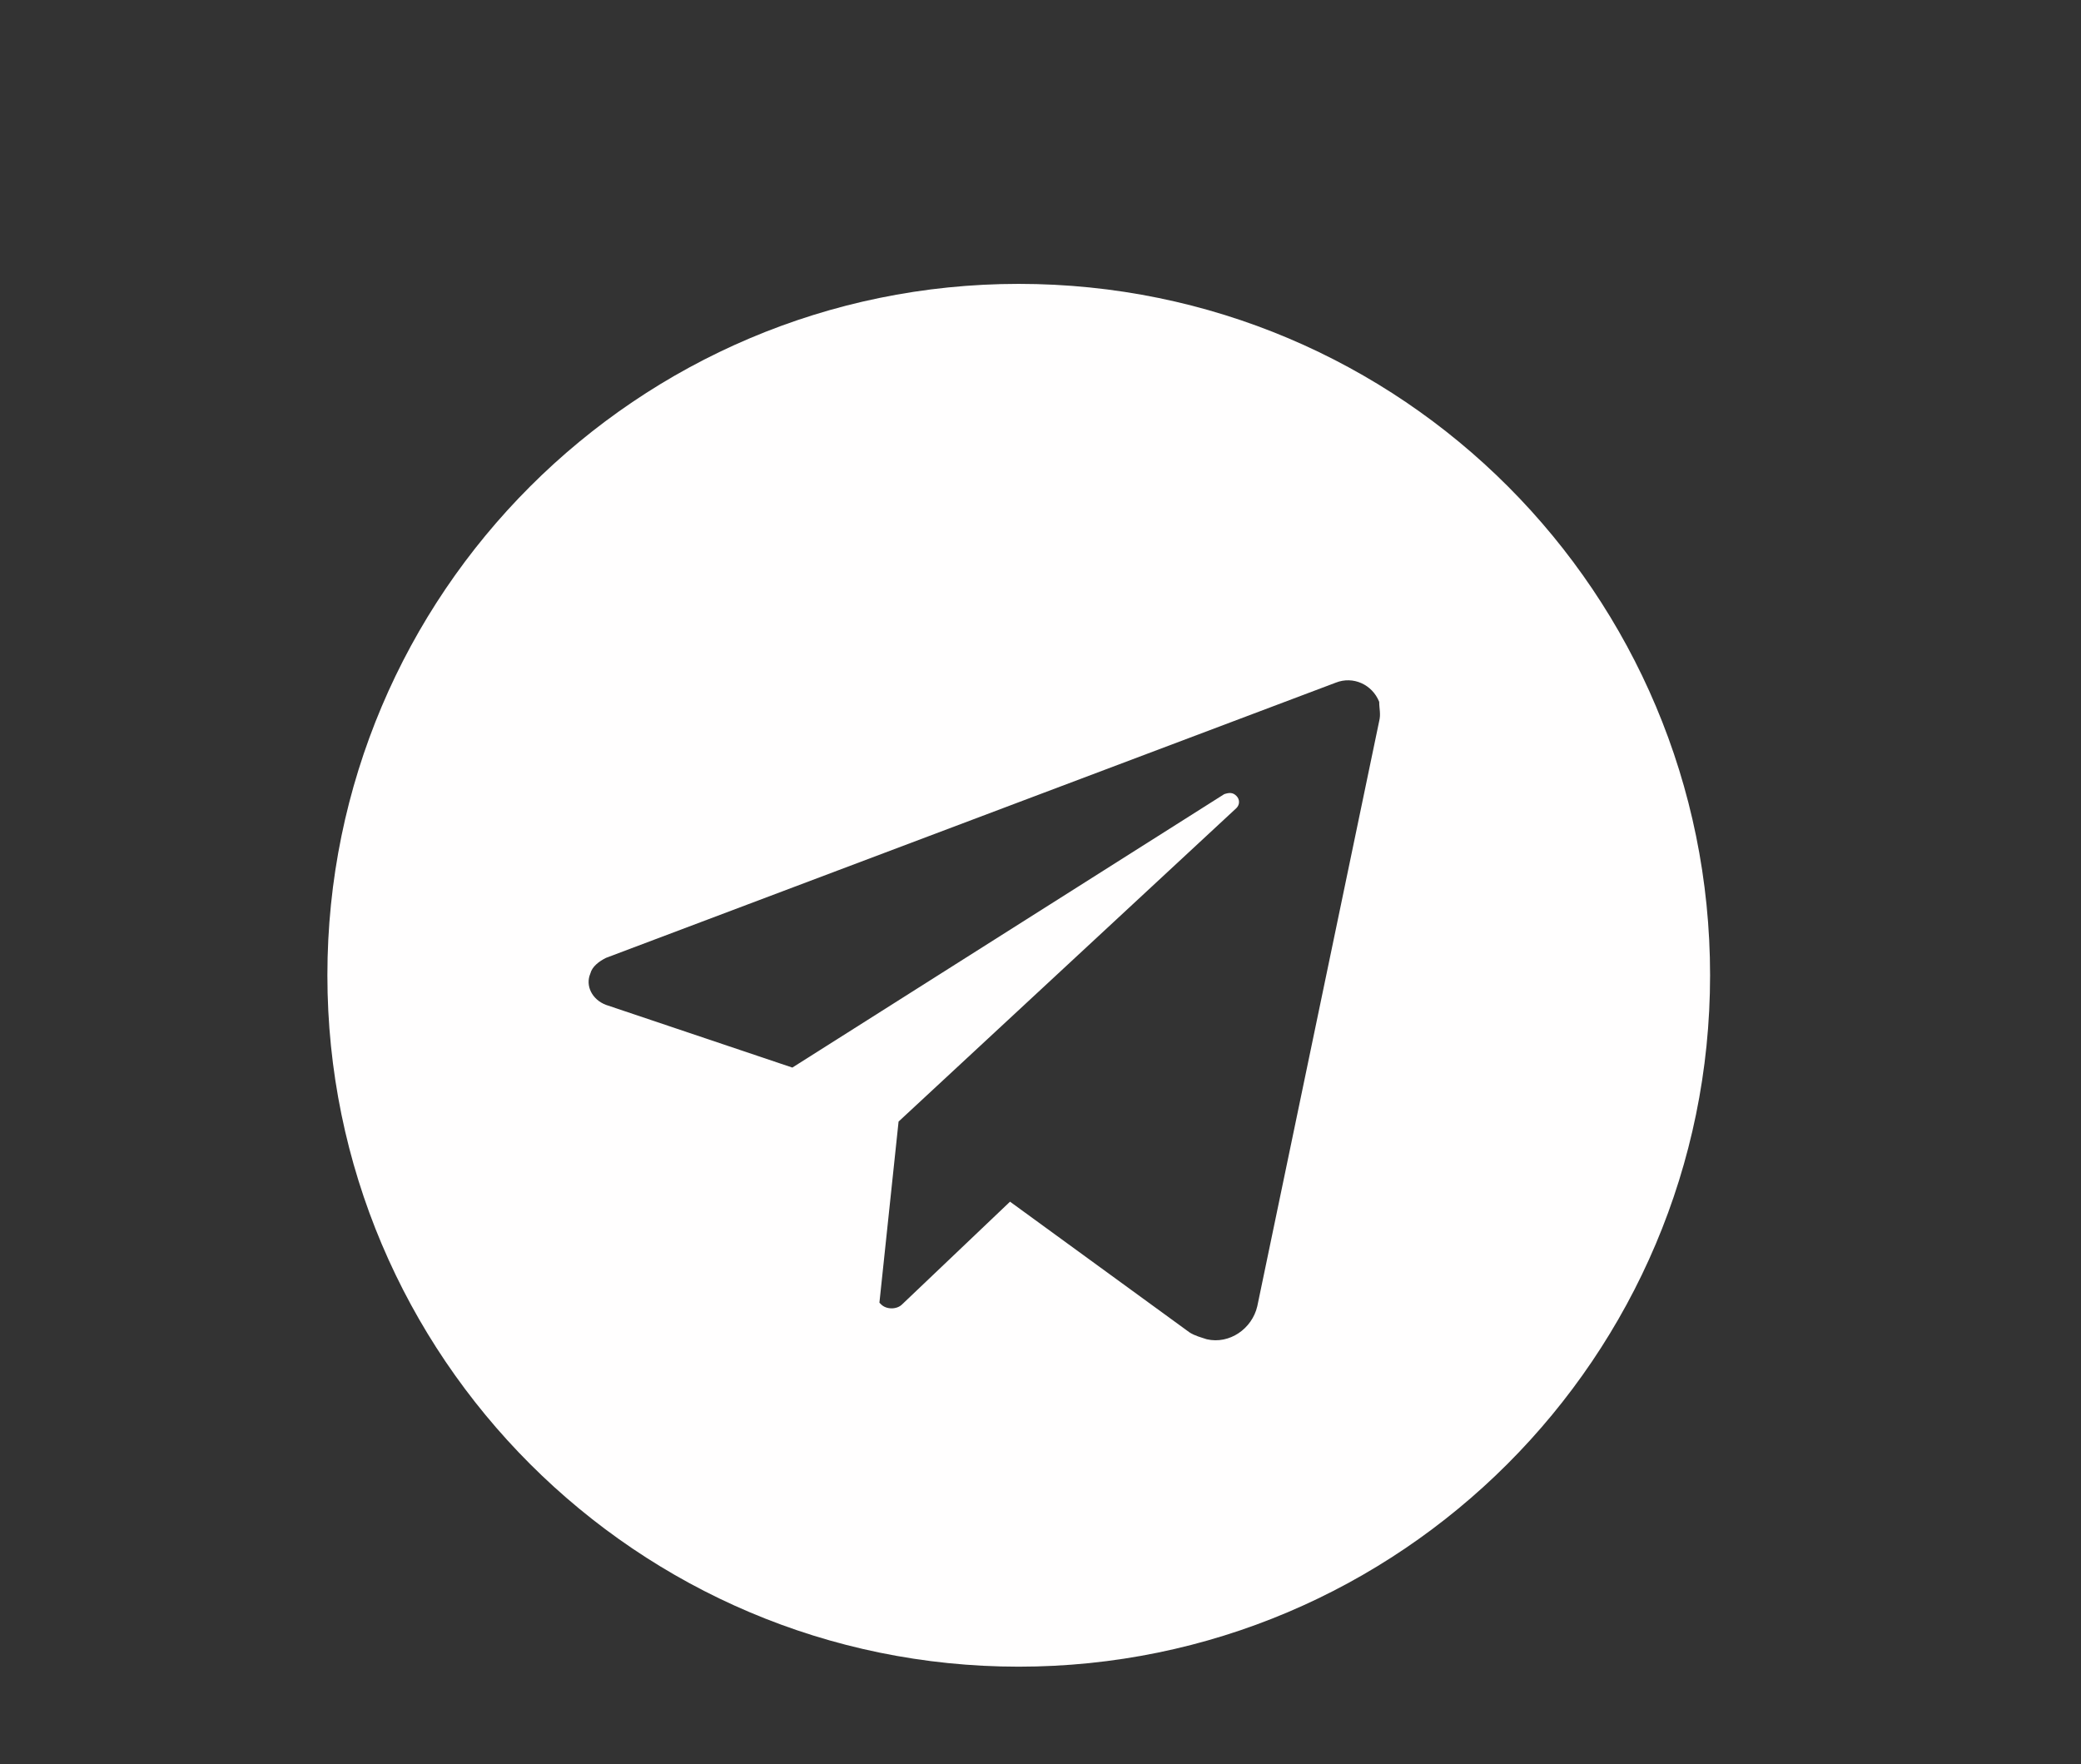
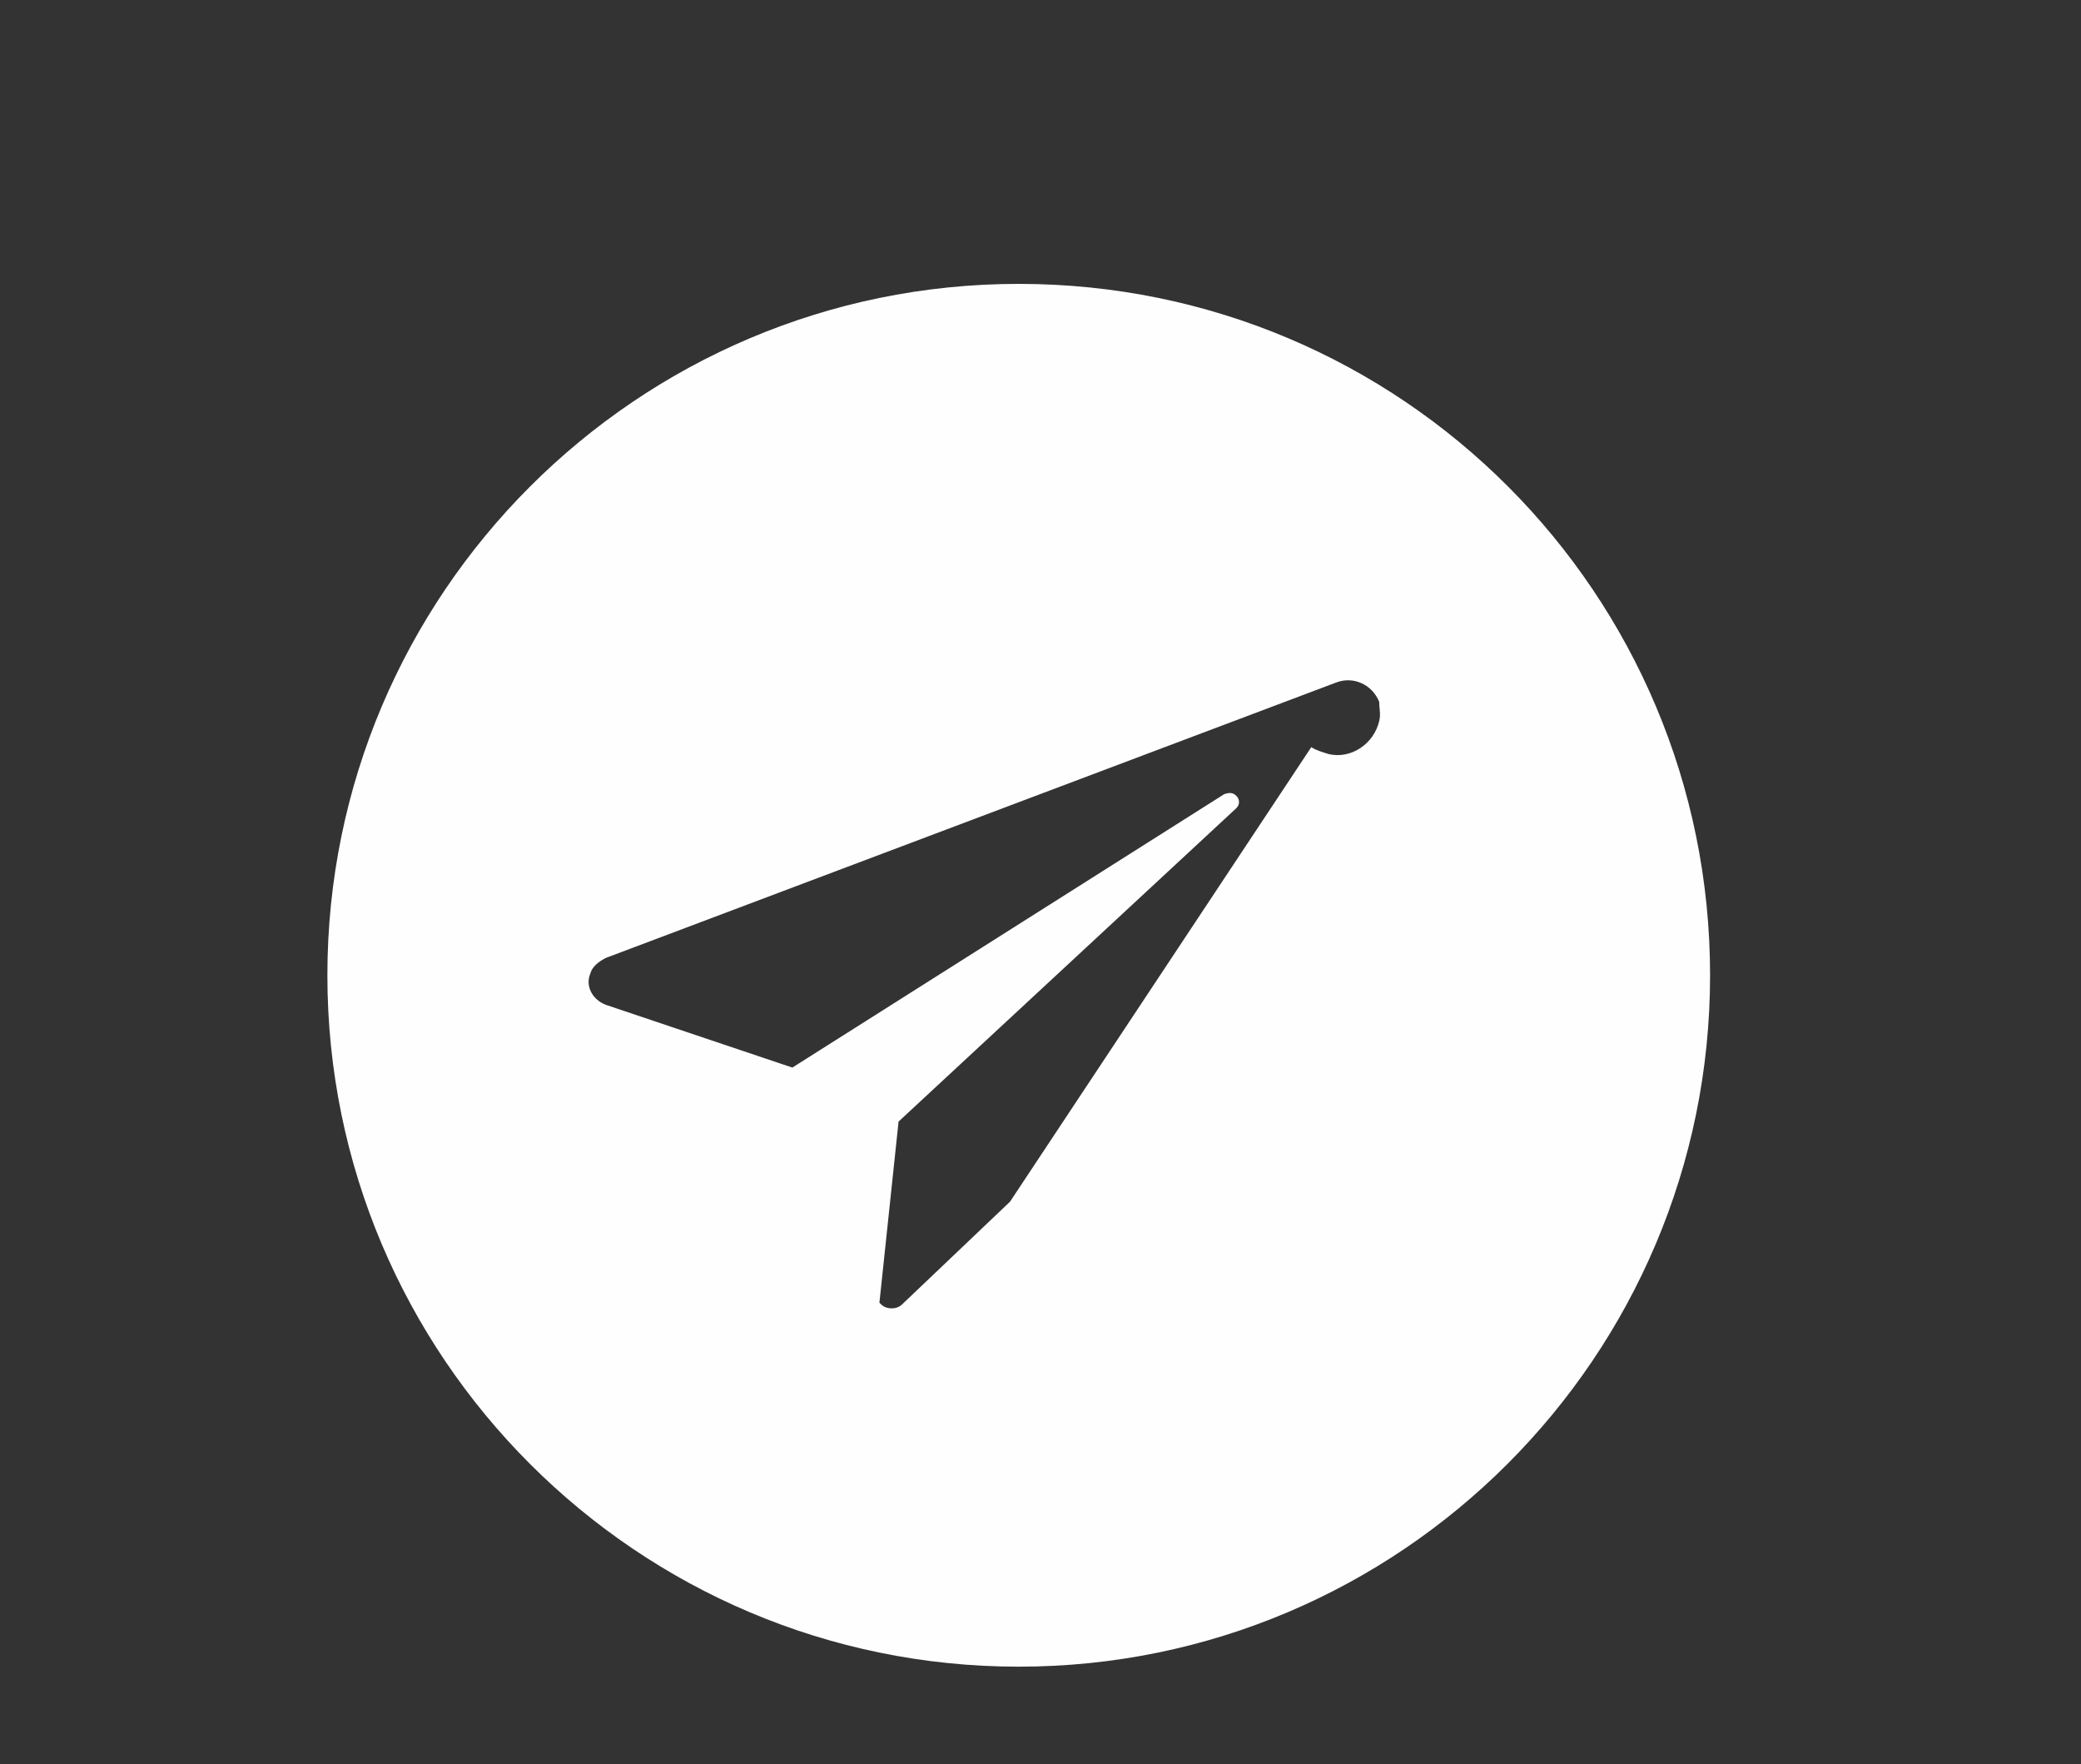
<svg xmlns="http://www.w3.org/2000/svg" version="1.1" id="Layer_1" x="0px" y="0px" viewBox="0 0 119.5 101.3" style="enable-background:new 0 0 119.5 101.3;" xml:space="preserve">
  <rect x="0" y="0" width="119.5" height="101.3" fill="#333333" stroke="none" />
  <style type="text/css">
	.st0{fill:#FFFEFE;}
</style>
-   <path class="st0" d="M58.5,16.3c-21.9,0-39.7,17.8-39.7,39.7s17.8,39.7,39.7,39.7S98.2,77.9,98.2,56S80.5,16.3,58.5,16.3z   M79.2,41.4l-7,33.6c-0.3,1.3-1.6,2.2-2.9,1.9c-0.3-0.1-0.7-0.2-1-0.4L58,69l-6.2,5.9c-0.3,0.3-0.9,0.3-1.2,0c0,0,0,0,0,0l-0.1-0.1  l1.1-10.4L71,46.4c0.2-0.2,0.2-0.5,0-0.7c-0.2-0.2-0.4-0.2-0.7-0.1L45.5,61.3l-10.7-3.6c-0.8-0.3-1.2-1.1-0.9-1.8  c0.1-0.4,0.5-0.7,0.9-0.9l41.9-15.8c1-0.4,2.1,0.1,2.5,1.1C79.2,40.7,79.3,41,79.2,41.4z" />
+   <path class="st0" d="M58.5,16.3c-21.9,0-39.7,17.8-39.7,39.7s17.8,39.7,39.7,39.7S98.2,77.9,98.2,56S80.5,16.3,58.5,16.3z   M79.2,41.4c-0.3,1.3-1.6,2.2-2.9,1.9c-0.3-0.1-0.7-0.2-1-0.4L58,69l-6.2,5.9c-0.3,0.3-0.9,0.3-1.2,0c0,0,0,0,0,0l-0.1-0.1  l1.1-10.4L71,46.4c0.2-0.2,0.2-0.5,0-0.7c-0.2-0.2-0.4-0.2-0.7-0.1L45.5,61.3l-10.7-3.6c-0.8-0.3-1.2-1.1-0.9-1.8  c0.1-0.4,0.5-0.7,0.9-0.9l41.9-15.8c1-0.4,2.1,0.1,2.5,1.1C79.2,40.7,79.3,41,79.2,41.4z" />
</svg>